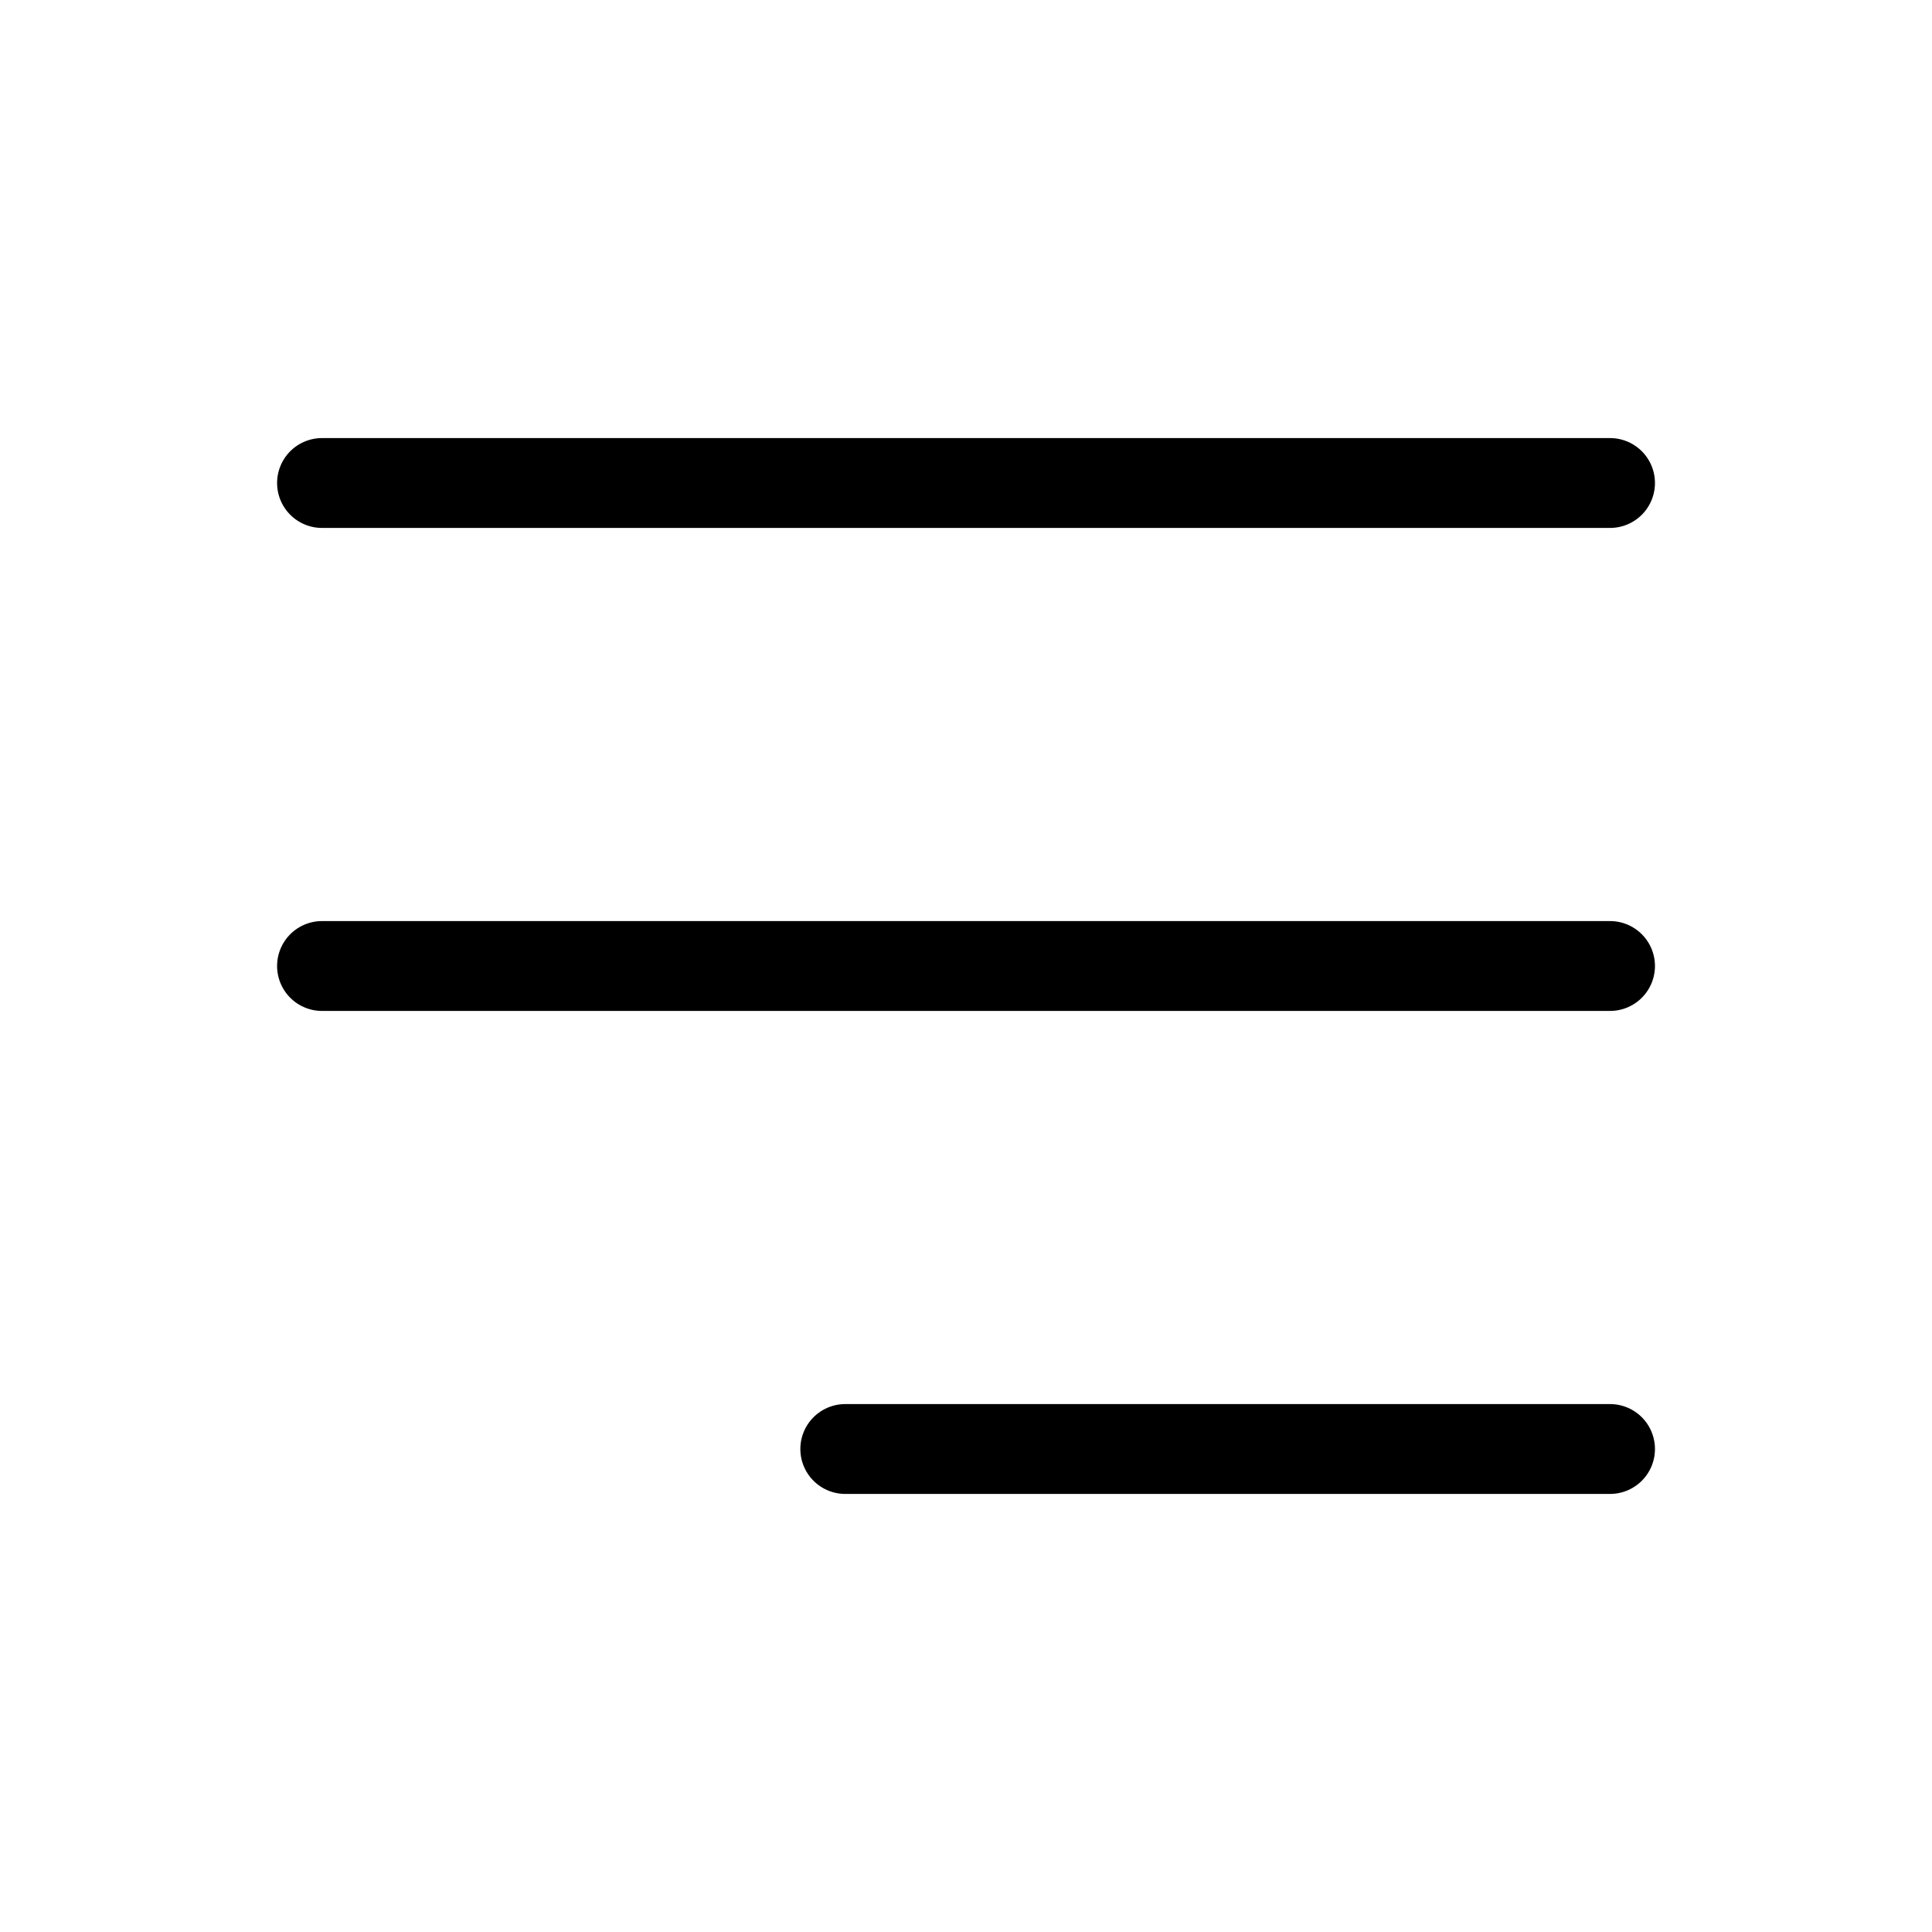
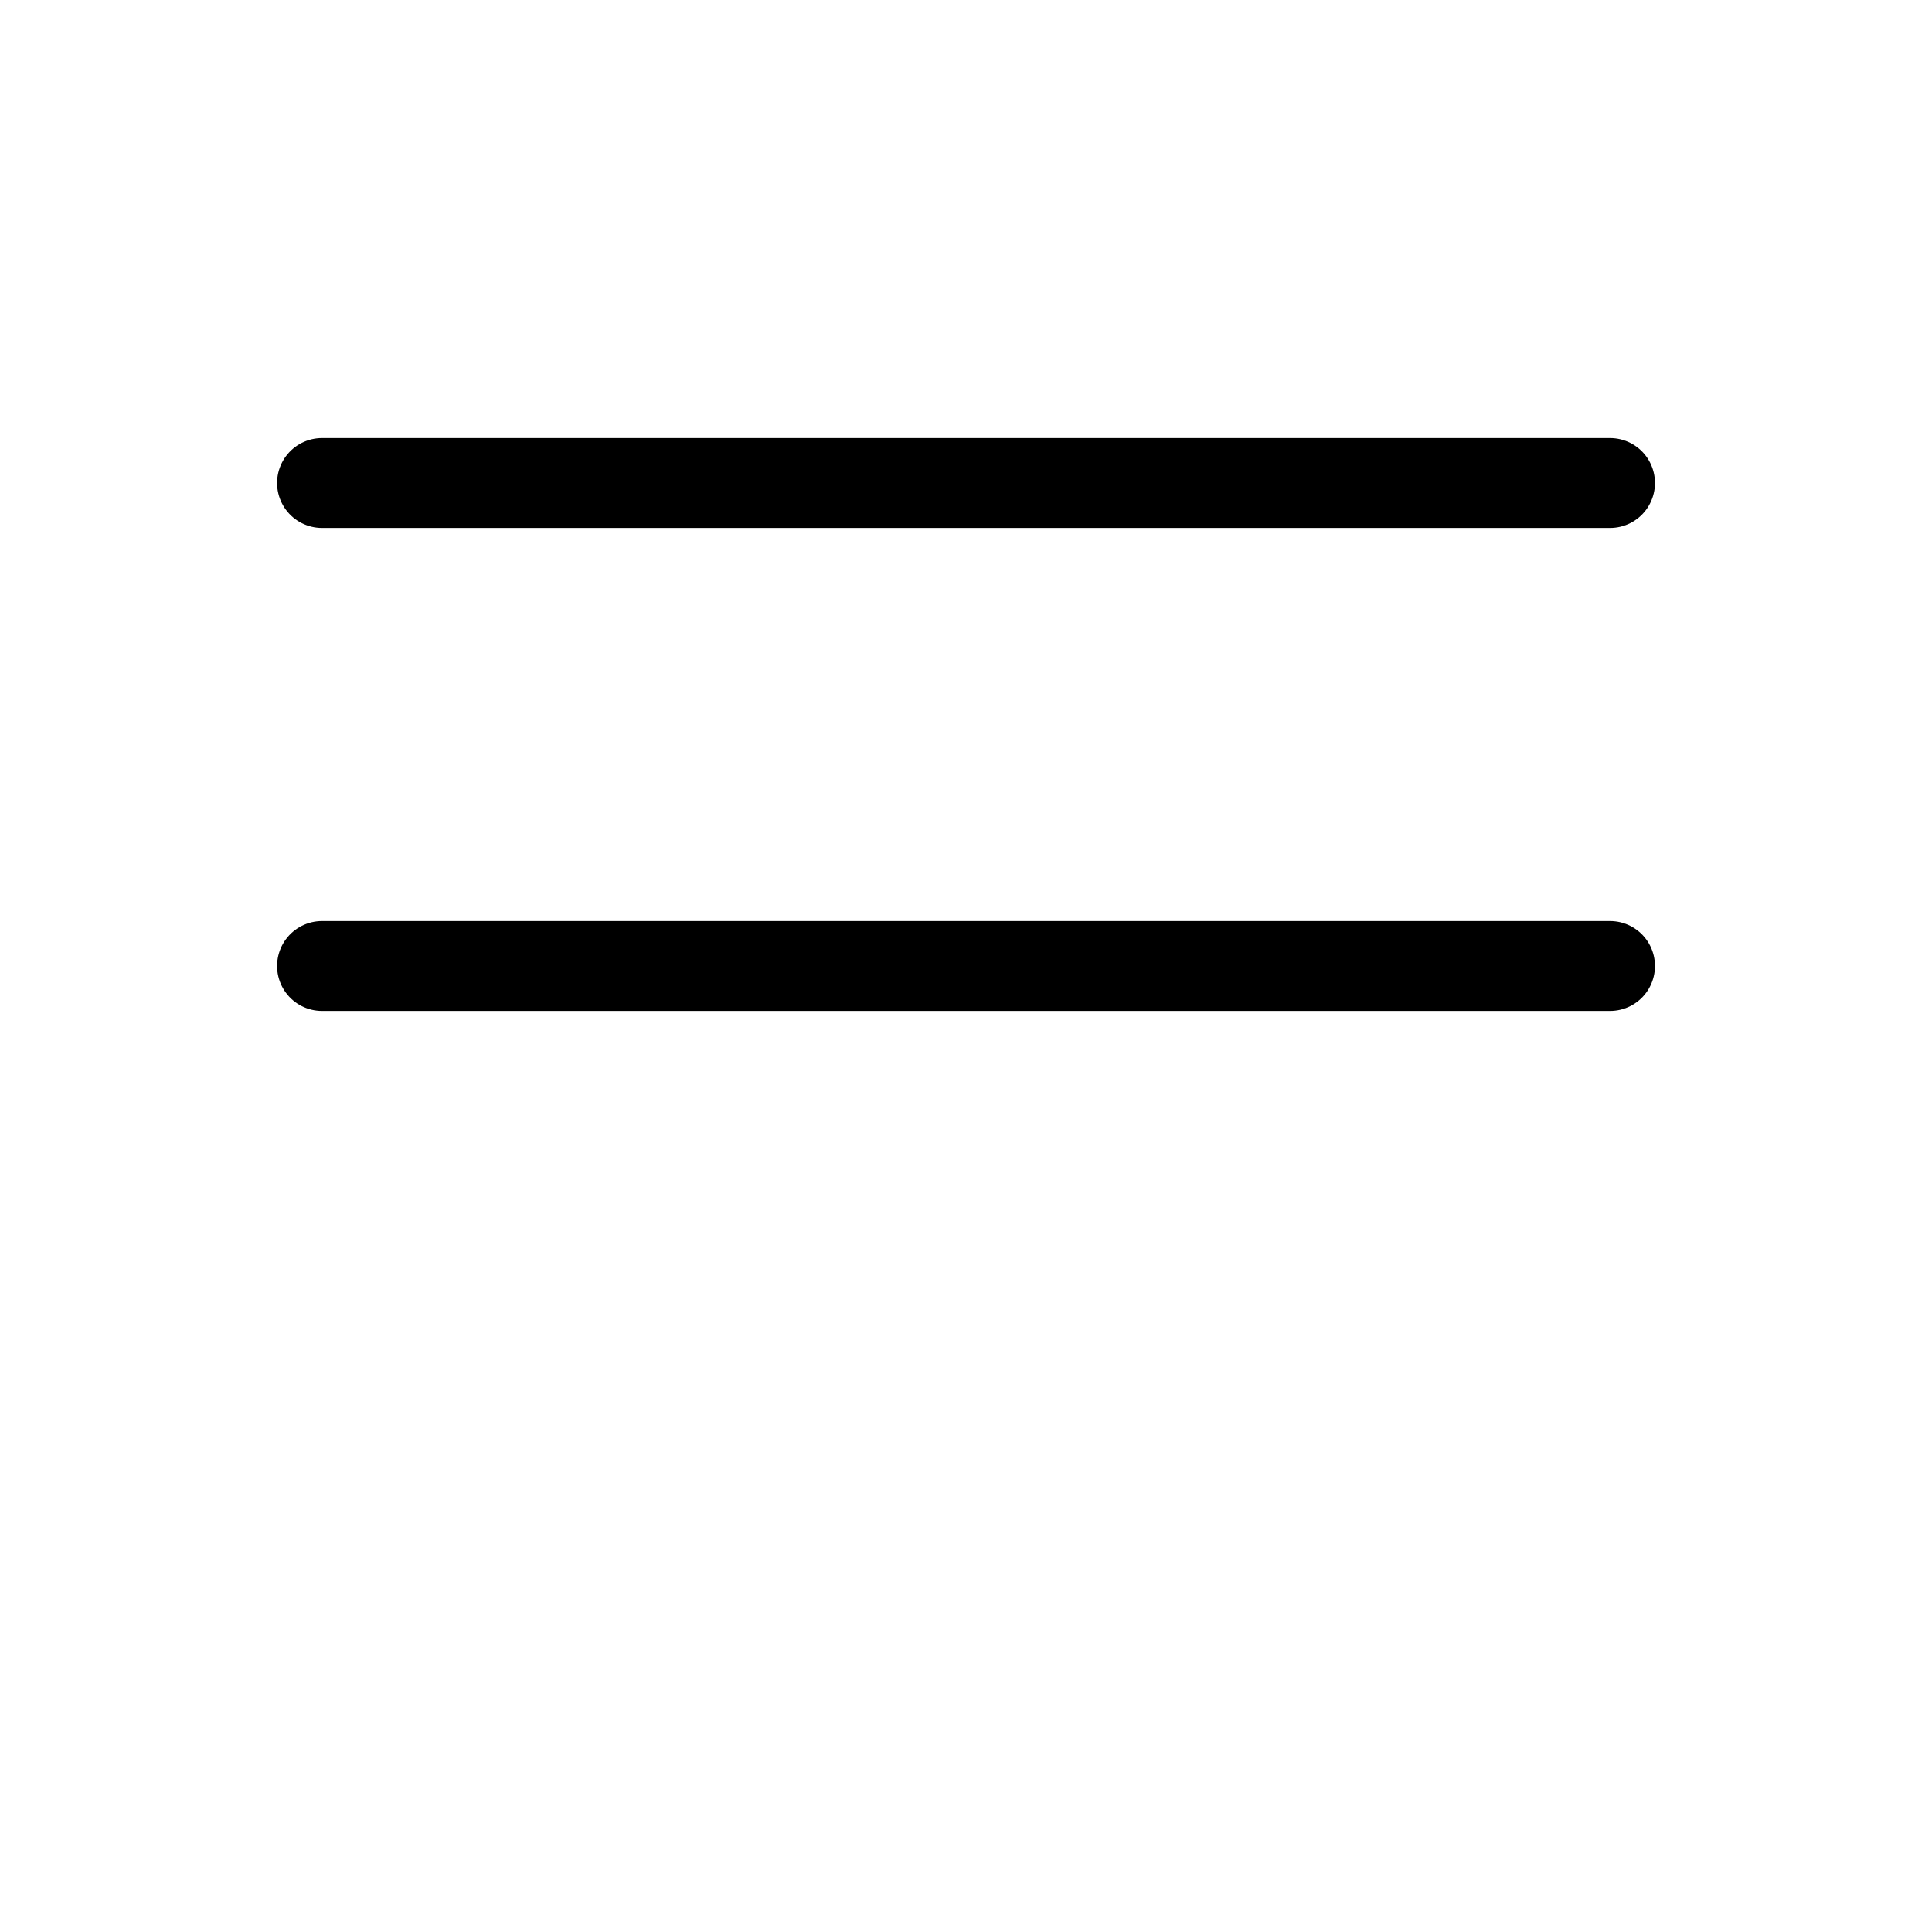
<svg xmlns="http://www.w3.org/2000/svg" width="43" height="43" viewBox="0 0 43 43" fill="none">
-   <path d="M18.813 32.25H35.834M7.167 21.5H35.834M7.167 10.75H35.834" stroke="black" stroke-width="2" stroke-linecap="round" />
+   <path d="M18.813 32.25M7.167 21.5H35.834M7.167 10.75H35.834" stroke="black" stroke-width="2" stroke-linecap="round" />
</svg>